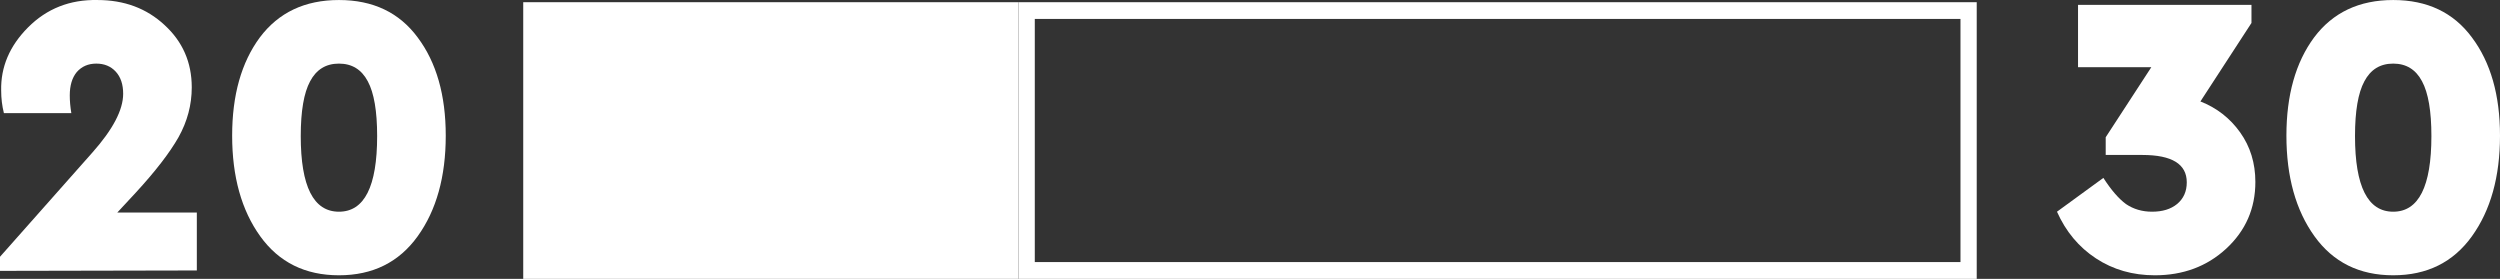
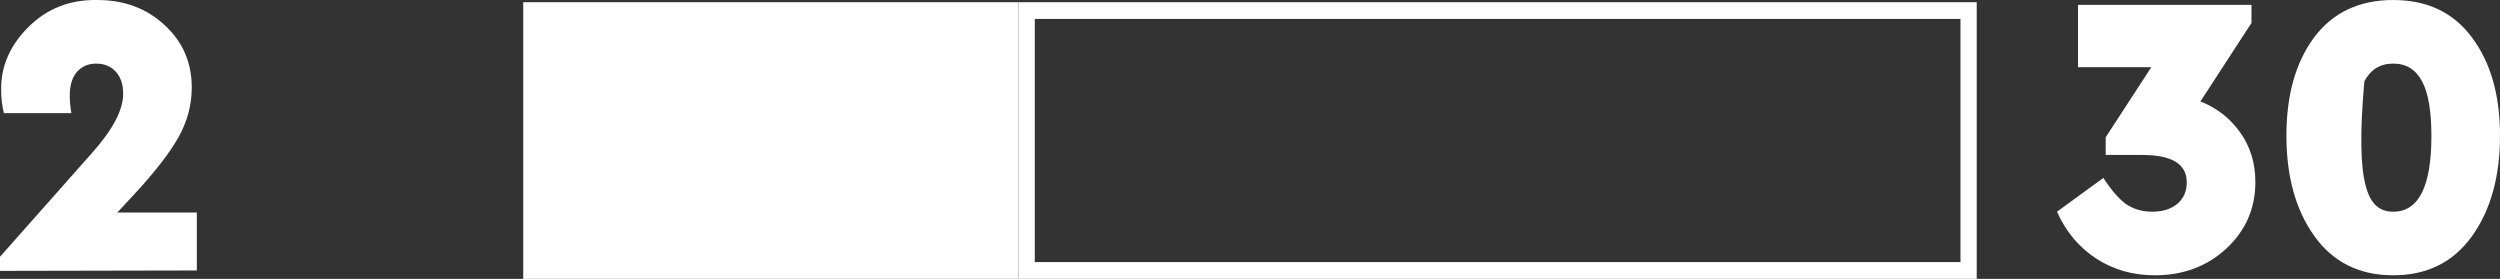
<svg xmlns="http://www.w3.org/2000/svg" width="260" height="29" viewBox="0 0 260 29" fill="none">
  <rect x="0" y="0" width="260" height="29" fill="#333333" stroke="none" />
-   <path d="M24.144 14.107C24.144 9.894 25.104 6.49 27.022 3.895C28.968 1.3 31.711 0.002 35.251 0.002C38.791 0.002 41.52 1.3 43.439 3.895C45.385 6.49 46.358 9.894 46.358 14.107C46.358 18.376 45.385 21.864 43.439 24.57C41.493 27.277 38.764 28.63 35.251 28.63C31.738 28.63 29.009 27.277 27.063 24.57C25.117 21.864 24.144 18.376 24.144 14.107ZM39.223 14.149C39.223 11.554 38.899 9.657 38.251 8.457C37.602 7.229 36.602 6.615 35.251 6.615C33.9 6.615 32.9 7.229 32.251 8.457C31.603 9.657 31.278 11.554 31.278 14.149C31.278 19.395 32.603 22.017 35.251 22.017C37.899 22.017 39.223 19.395 39.223 14.149Z" fill="white" />
  <path d="M12.201 22.101H20.47V28.128L0 28.17V26.705L9.607 15.865C11.742 13.465 12.809 11.428 12.809 9.754C12.809 8.778 12.553 8.01 12.039 7.452C11.526 6.894 10.85 6.615 10.012 6.615C9.175 6.615 8.499 6.908 7.985 7.494C7.499 8.08 7.256 8.889 7.256 9.922C7.256 10.508 7.31 11.121 7.418 11.763H0.405C0.216 11.01 0.122 10.229 0.122 9.419C0.068 6.964 1 4.774 2.919 2.848C4.864 0.895 7.269 -0.053 10.134 0.002C12.917 0.002 15.241 0.867 17.106 2.597C18.998 4.327 19.943 6.49 19.943 9.085C19.943 10.898 19.484 12.628 18.565 14.274C17.646 15.893 16.16 17.818 14.106 20.05L12.201 22.101Z" fill="white" />
-   <path d="M237.787 14.107C237.787 9.894 238.746 6.49 240.665 3.895C242.61 1.3 245.353 0.002 248.893 0.002C252.433 0.002 255.163 1.3 257.081 3.895C259.027 6.49 260 9.894 260 14.107C260 18.376 259.027 21.864 257.081 24.57C255.136 27.277 252.406 28.63 248.893 28.63C245.38 28.63 242.651 27.277 240.705 24.57C238.759 21.864 237.787 18.376 237.787 14.107ZM252.866 14.149C252.866 11.554 252.541 9.657 251.893 8.457C251.244 7.229 250.244 6.615 248.893 6.615C247.542 6.615 246.542 7.229 245.894 8.457C245.245 9.657 244.921 11.554 244.921 14.149C244.921 19.395 246.245 22.017 248.893 22.017C251.542 22.017 252.866 19.395 252.866 14.149Z" fill="white" />
+   <path d="M237.787 14.107C237.787 9.894 238.746 6.49 240.665 3.895C242.61 1.3 245.353 0.002 248.893 0.002C252.433 0.002 255.163 1.3 257.081 3.895C259.027 6.49 260 9.894 260 14.107C260 18.376 259.027 21.864 257.081 24.57C255.136 27.277 252.406 28.63 248.893 28.63C245.38 28.63 242.651 27.277 240.705 24.57C238.759 21.864 237.787 18.376 237.787 14.107ZM252.866 14.149C252.866 11.554 252.541 9.657 251.893 8.457C251.244 7.229 250.244 6.615 248.893 6.615C247.542 6.615 246.542 7.229 245.894 8.457C244.921 19.395 246.245 22.017 248.893 22.017C251.542 22.017 252.866 19.395 252.866 14.149Z" fill="white" />
  <path d="M234.558 18.92C234.558 21.683 233.545 23.998 231.518 25.868C229.518 27.709 227.046 28.63 224.1 28.63C221.803 28.63 219.763 28.044 217.979 26.872C216.196 25.701 214.845 24.082 213.926 22.017L218.75 18.502C219.56 19.757 220.344 20.664 221.101 21.222C221.884 21.752 222.79 22.017 223.817 22.017C224.897 22.017 225.762 21.752 226.411 21.222C227.086 20.664 227.424 19.911 227.424 18.962C227.424 17.065 225.884 16.116 222.803 16.116H218.993V14.274L223.735 6.992H216.115V0.505H234.153V2.388L228.843 10.55C230.545 11.219 231.924 12.293 232.978 13.772C234.031 15.251 234.558 16.967 234.558 18.92Z" fill="white" />
  <path d="M54.416 0.226H105.929V29H54.416V0.226Z" fill="white" />
  <path fill-rule="evenodd" clip-rule="evenodd" d="M107.618 1.969H203.89V27.256H107.618V1.969ZM205.579 0.226V29H105.929V0.226H205.579Z" fill="white" />
</svg>